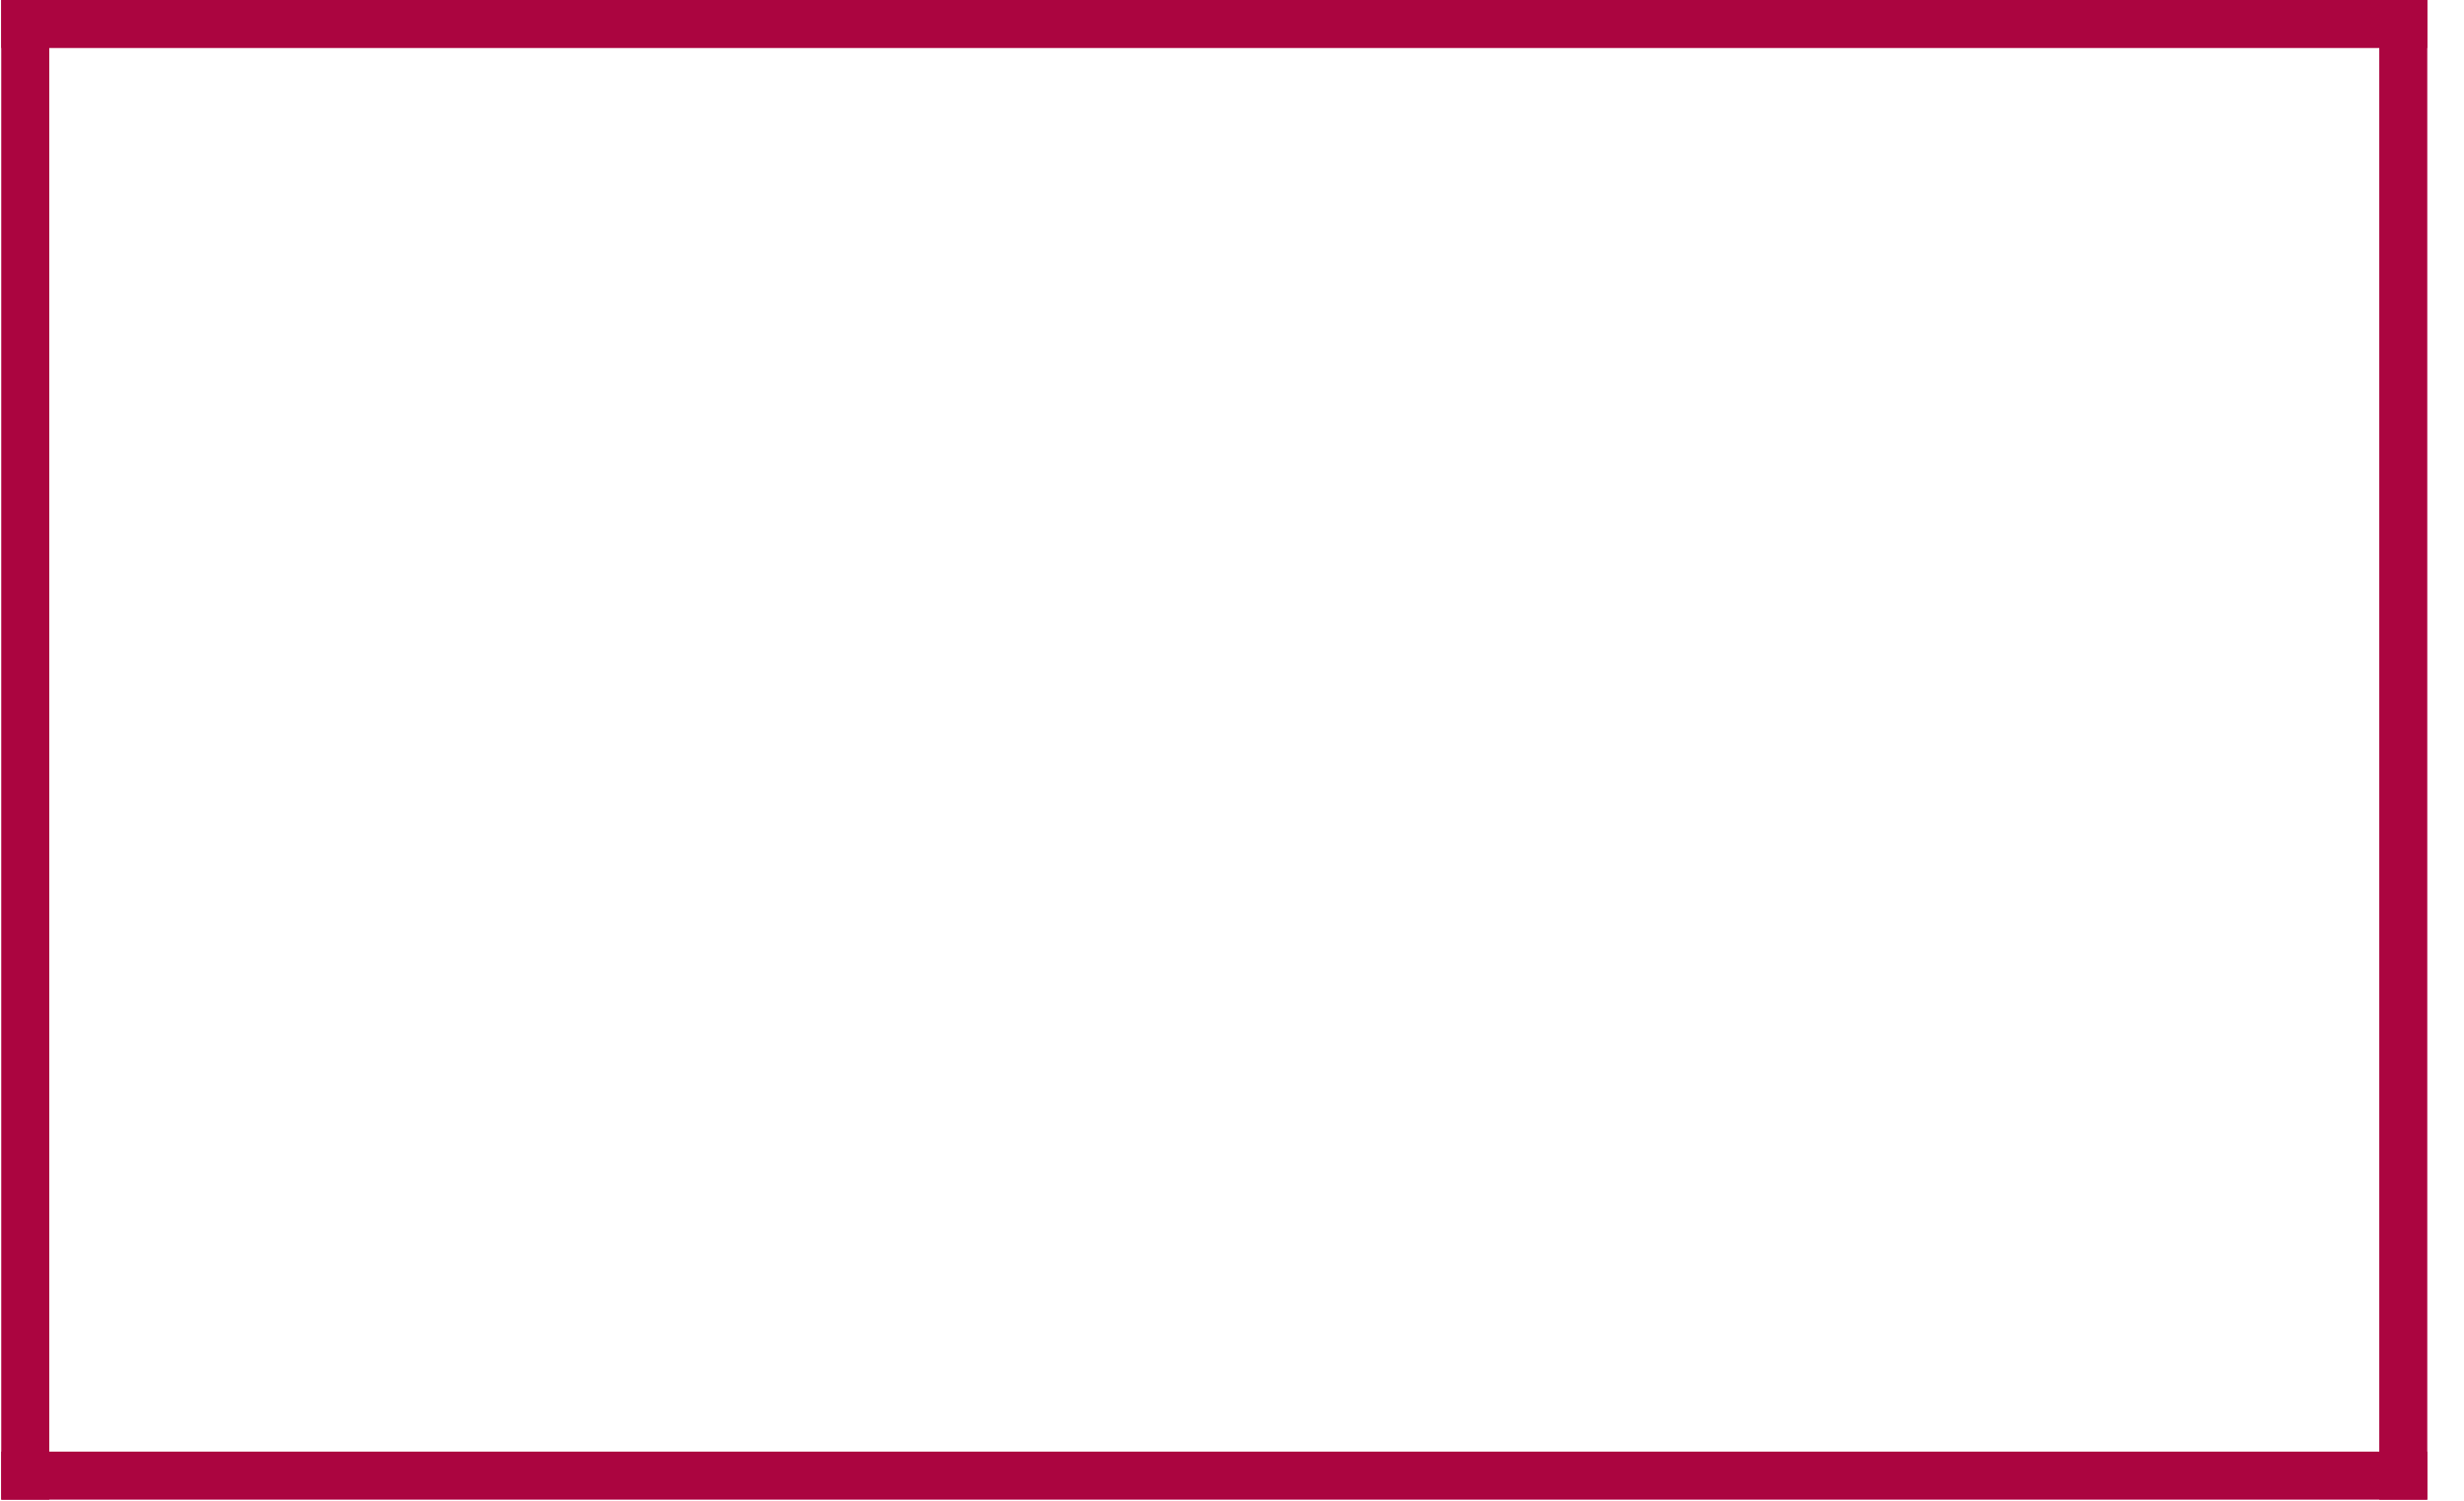
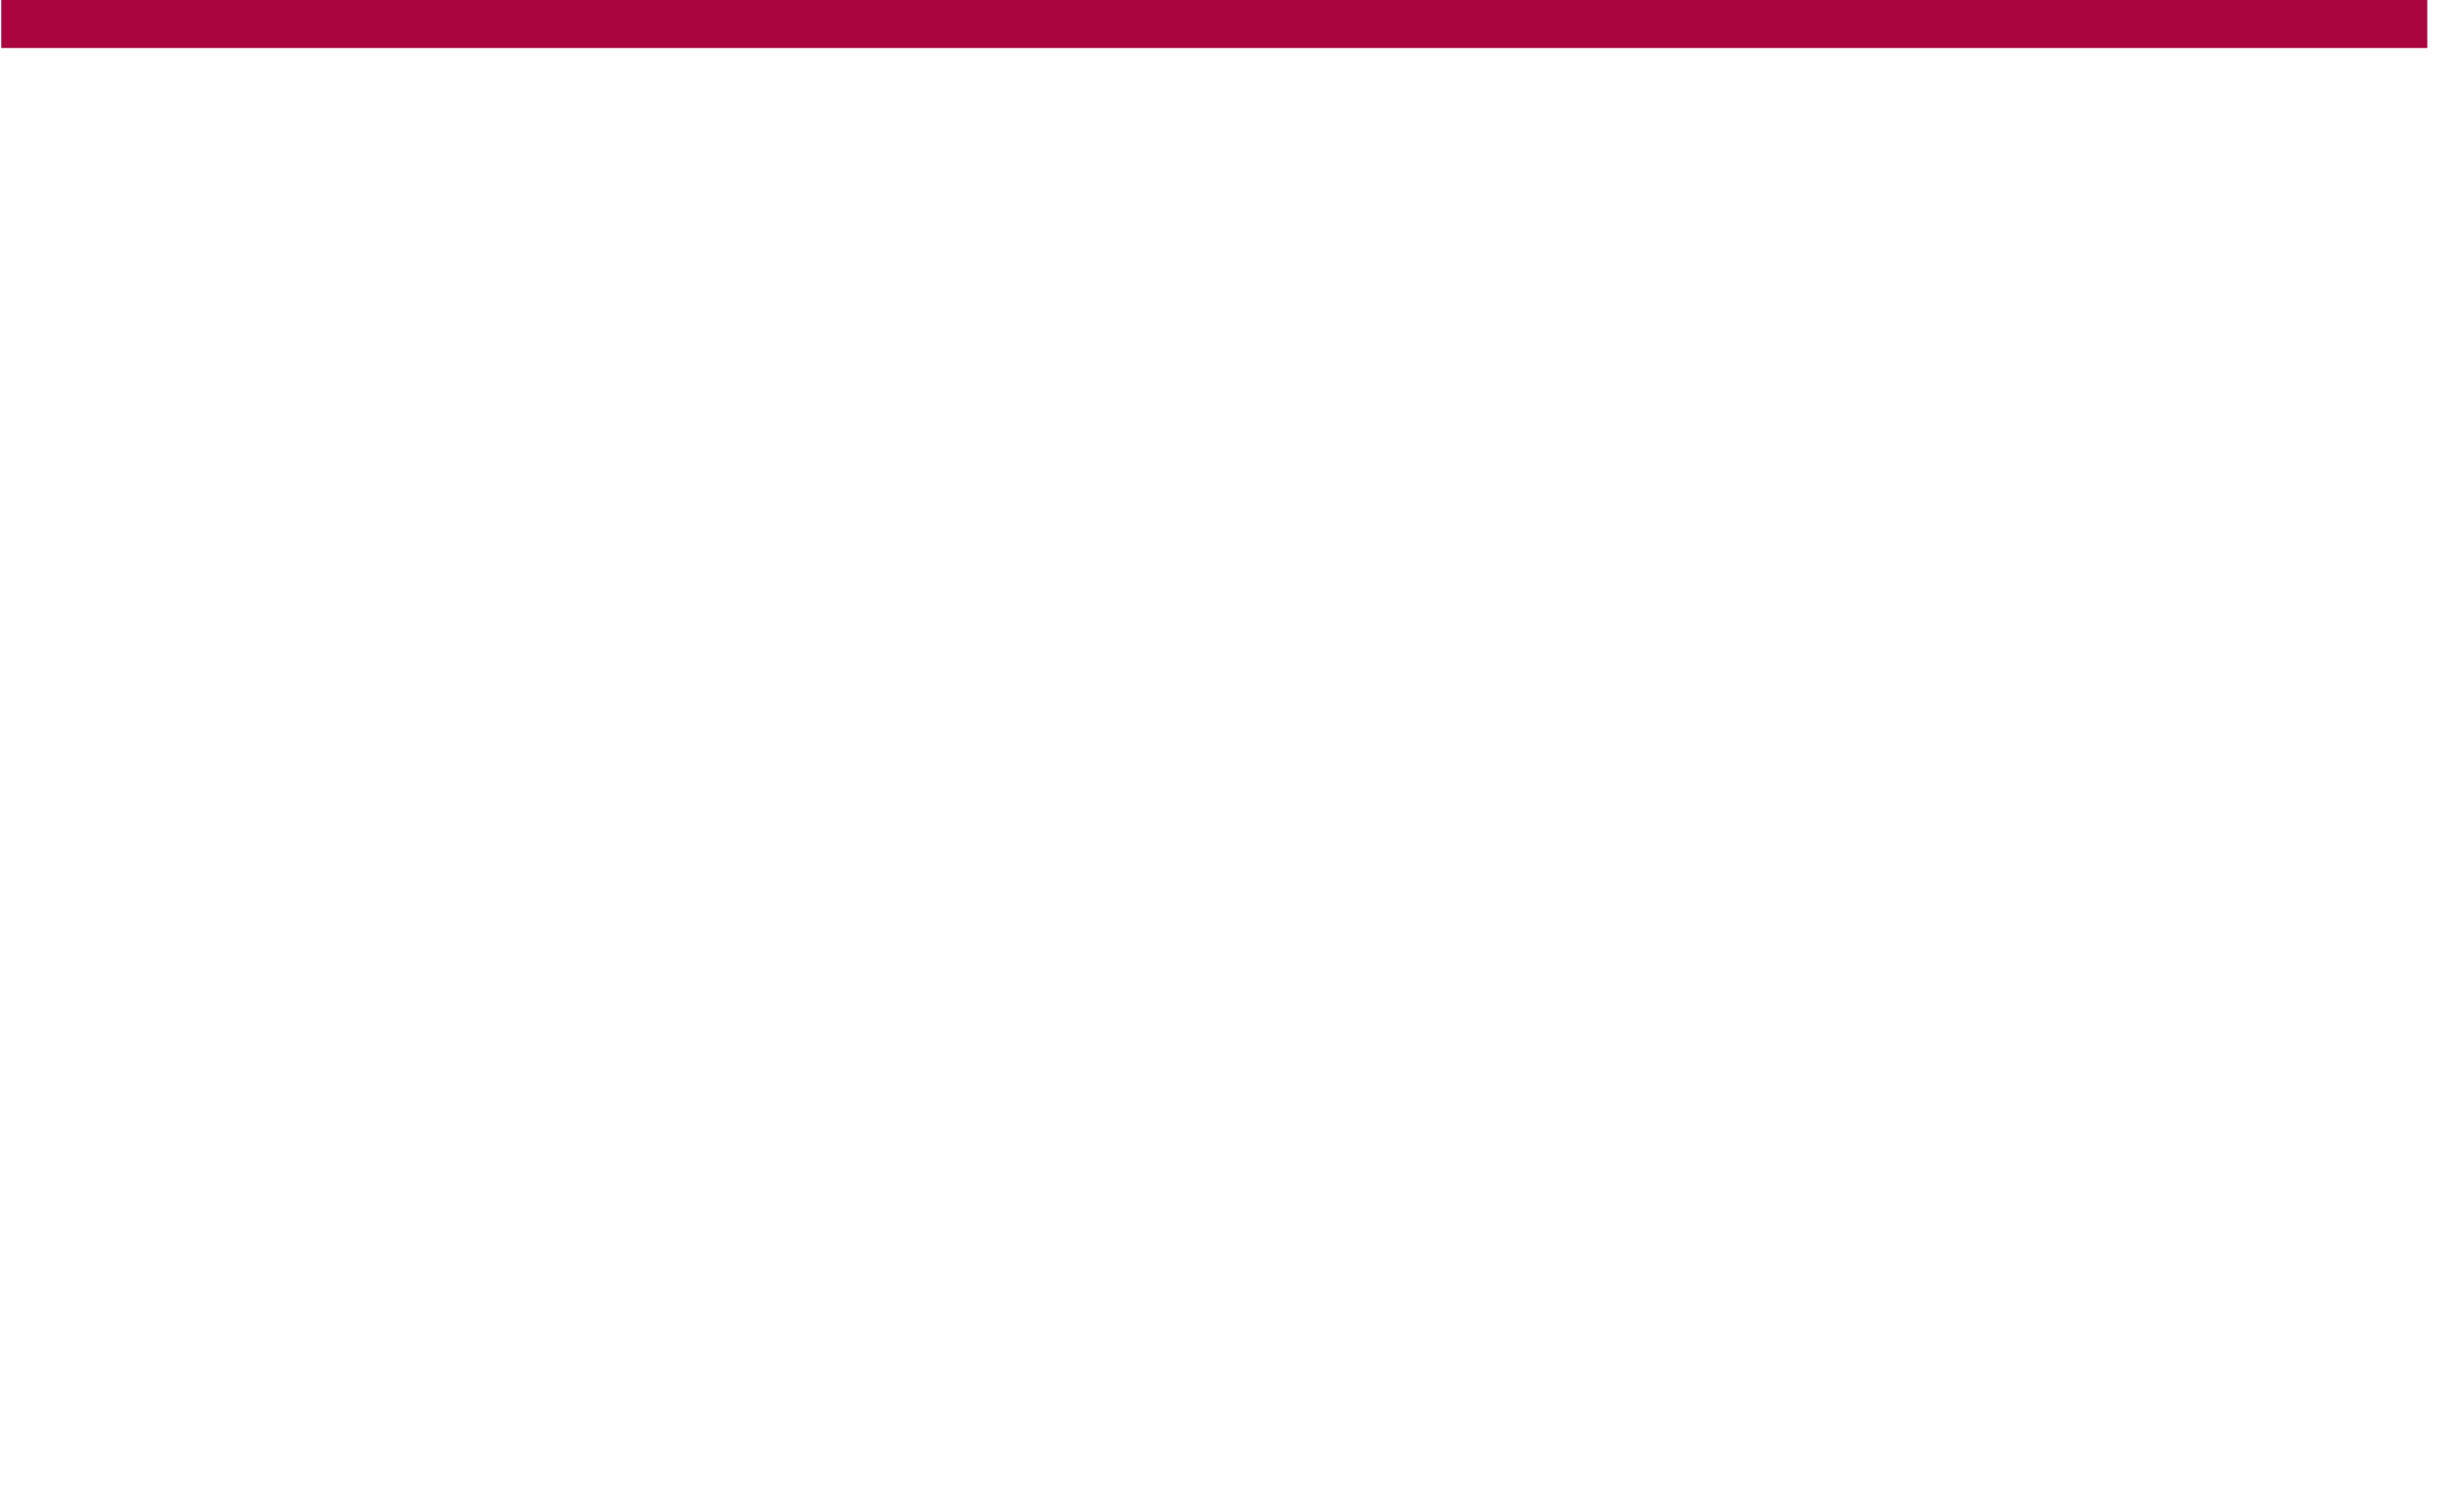
<svg xmlns="http://www.w3.org/2000/svg" width="714" height="435" viewBox="0 0 714 435" fill="none">
  <g filter="url(#filter0_d_1905_955)">
-     <rect x="11" width="13.913" height="434.568" fill="#AB0540" />
-     <rect x="11" y="434.57" width="13.913" height="703.001" transform="rotate(-90 11 434.57)" fill="#AB0540" />
    <rect x="11" y="13.914" width="13.913" height="703.001" transform="rotate(-90 11 13.914)" fill="#AB0540" />
-     <rect x="700.086" width="13.913" height="434.568" fill="#AB0540" />
  </g>
  <defs>
    <filter id="filter0_d_1905_955" x="0.361" y="0" width="713.639" height="434.57" filterUnits="userSpaceOnUse" color-interpolation-filters="sRGB">
      <feFlood flood-opacity="0" result="BackgroundImageFix" />
      <feColorMatrix in="SourceAlpha" type="matrix" values="0 0 0 0 0 0 0 0 0 0 0 0 0 0 0 0 0 0 127 0" result="hardAlpha" />
      <feOffset dx="-10.639" />
      <feComposite in2="hardAlpha" operator="out" />
      <feColorMatrix type="matrix" values="0 0 0 0 0.44 0 0 0 0 0.004 0 0 0 0 0.159 0 0 0 1 0" />
      <feBlend mode="normal" in2="BackgroundImageFix" result="effect1_dropShadow_1905_955" />
      <feBlend mode="normal" in="SourceGraphic" in2="effect1_dropShadow_1905_955" result="shape" />
    </filter>
  </defs>
</svg>